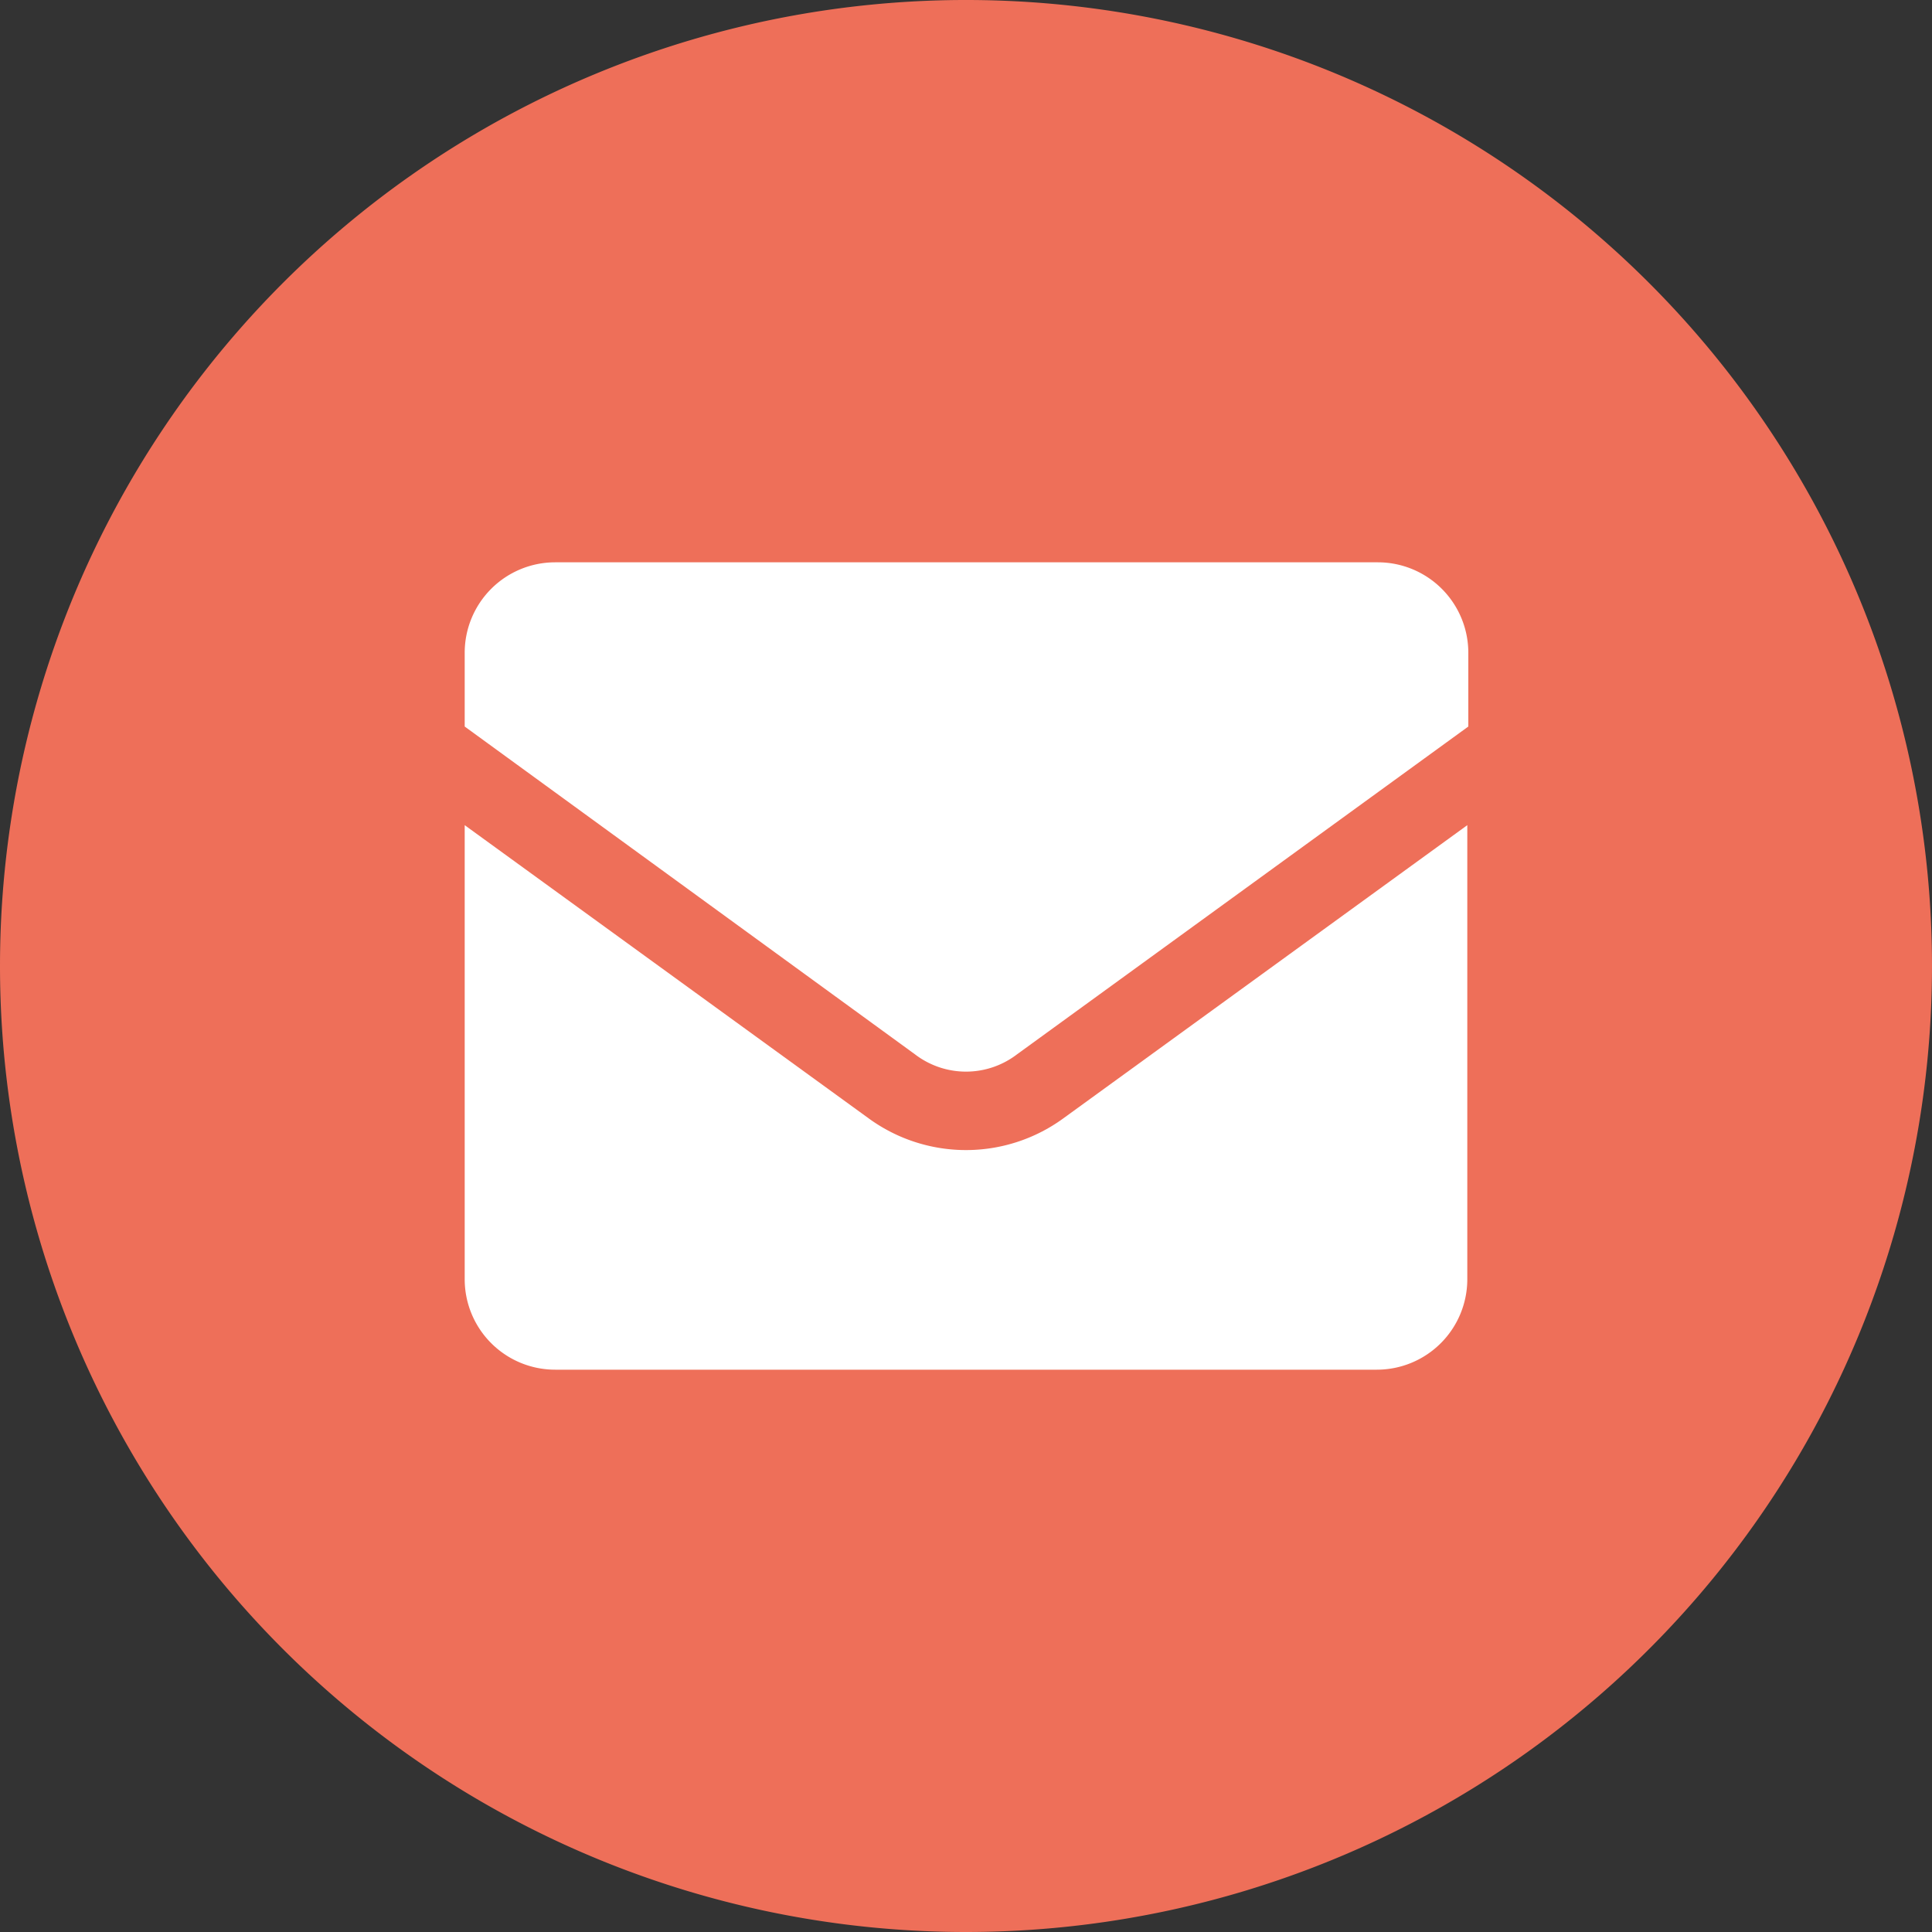
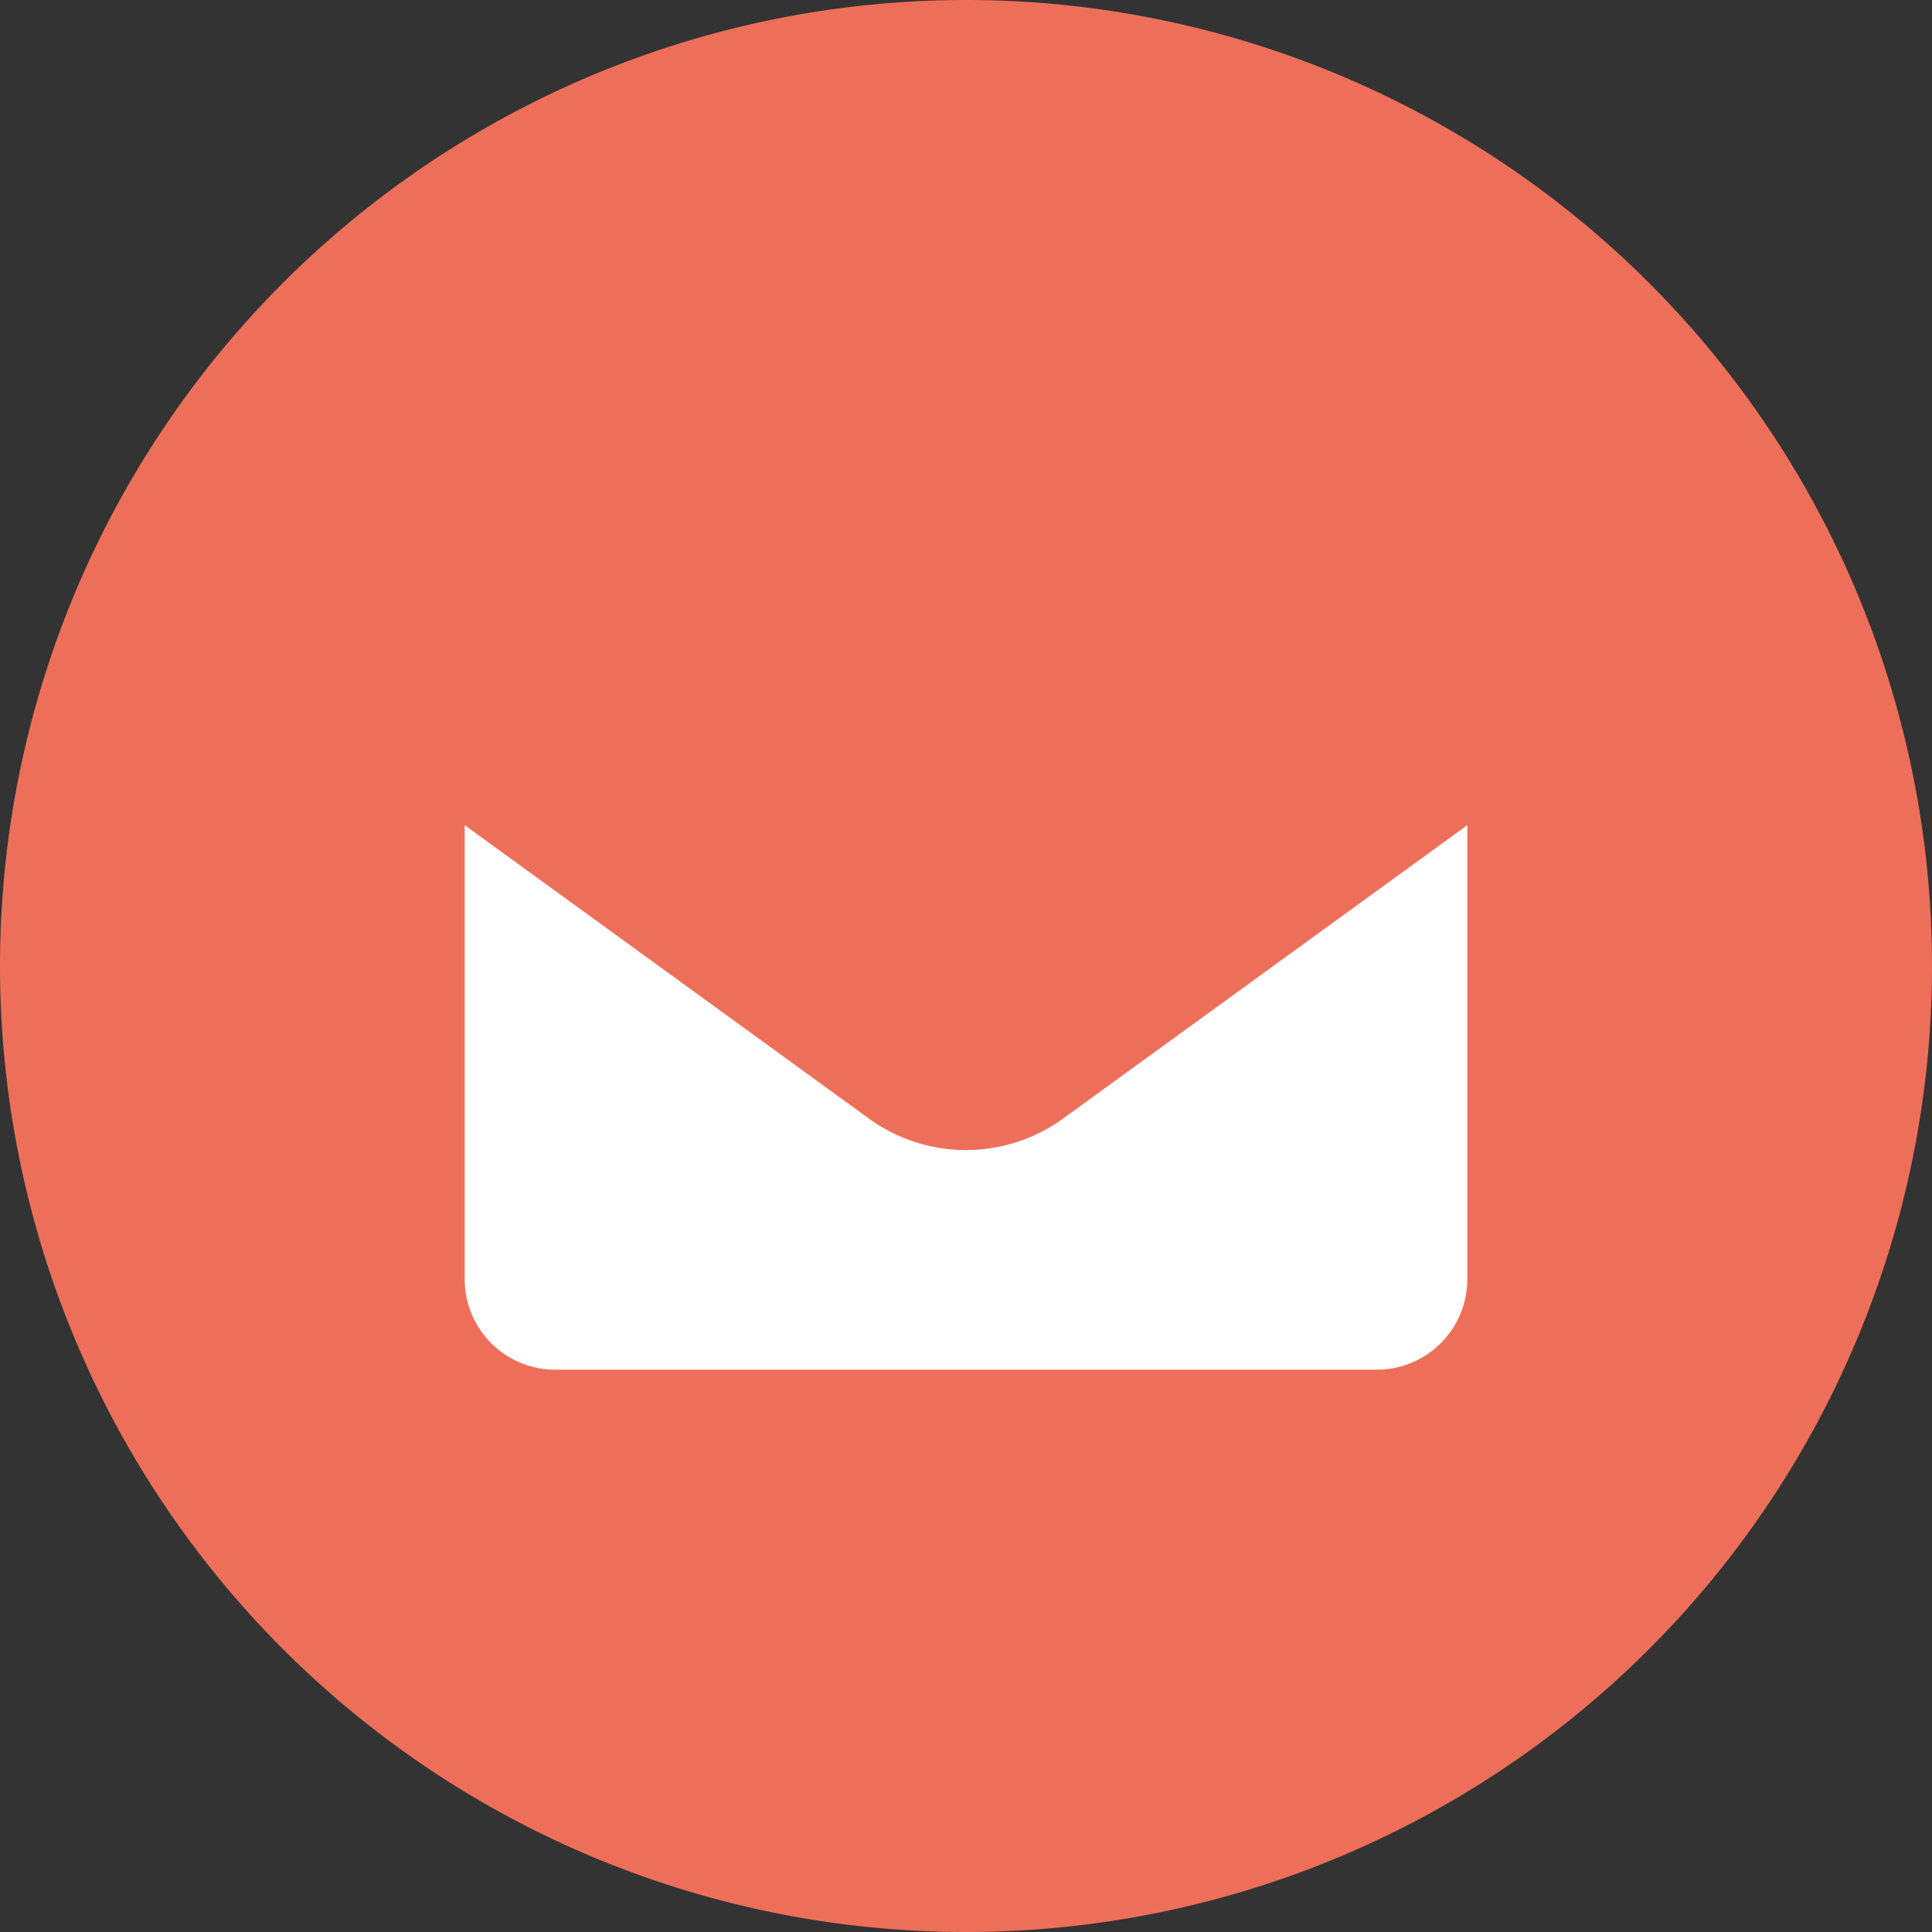
<svg xmlns="http://www.w3.org/2000/svg" id="Layer_1" data-name="Layer 1" viewBox="0 0 38 38">
  <rect x="0" y="0" width="38" height="38" fill="#333333" stroke="none" />
  <defs>
    <style>.cls-1{fill:#ee6f59;}.cls-2{fill:#fff;}</style>
  </defs>
  <path class="cls-1" d="M0,19A19,19,0,1,1,19,38,19,19,0,0,1,0,19Z" />
-   <path class="cls-2" d="M20,20.74l8.88-6.45V12.84a1.78,1.78,0,0,0-1.78-1.78H10.92a1.78,1.78,0,0,0-1.78,1.78v1.45L18,20.74A1.65,1.65,0,0,0,20,20.74Z" />
  <path class="cls-2" d="M20.91,22a3.25,3.25,0,0,1-3.82,0L9.14,16.23v8.93a1.78,1.78,0,0,0,1.78,1.78H27.08a1.78,1.78,0,0,0,1.78-1.78V16.23Z" />
</svg>